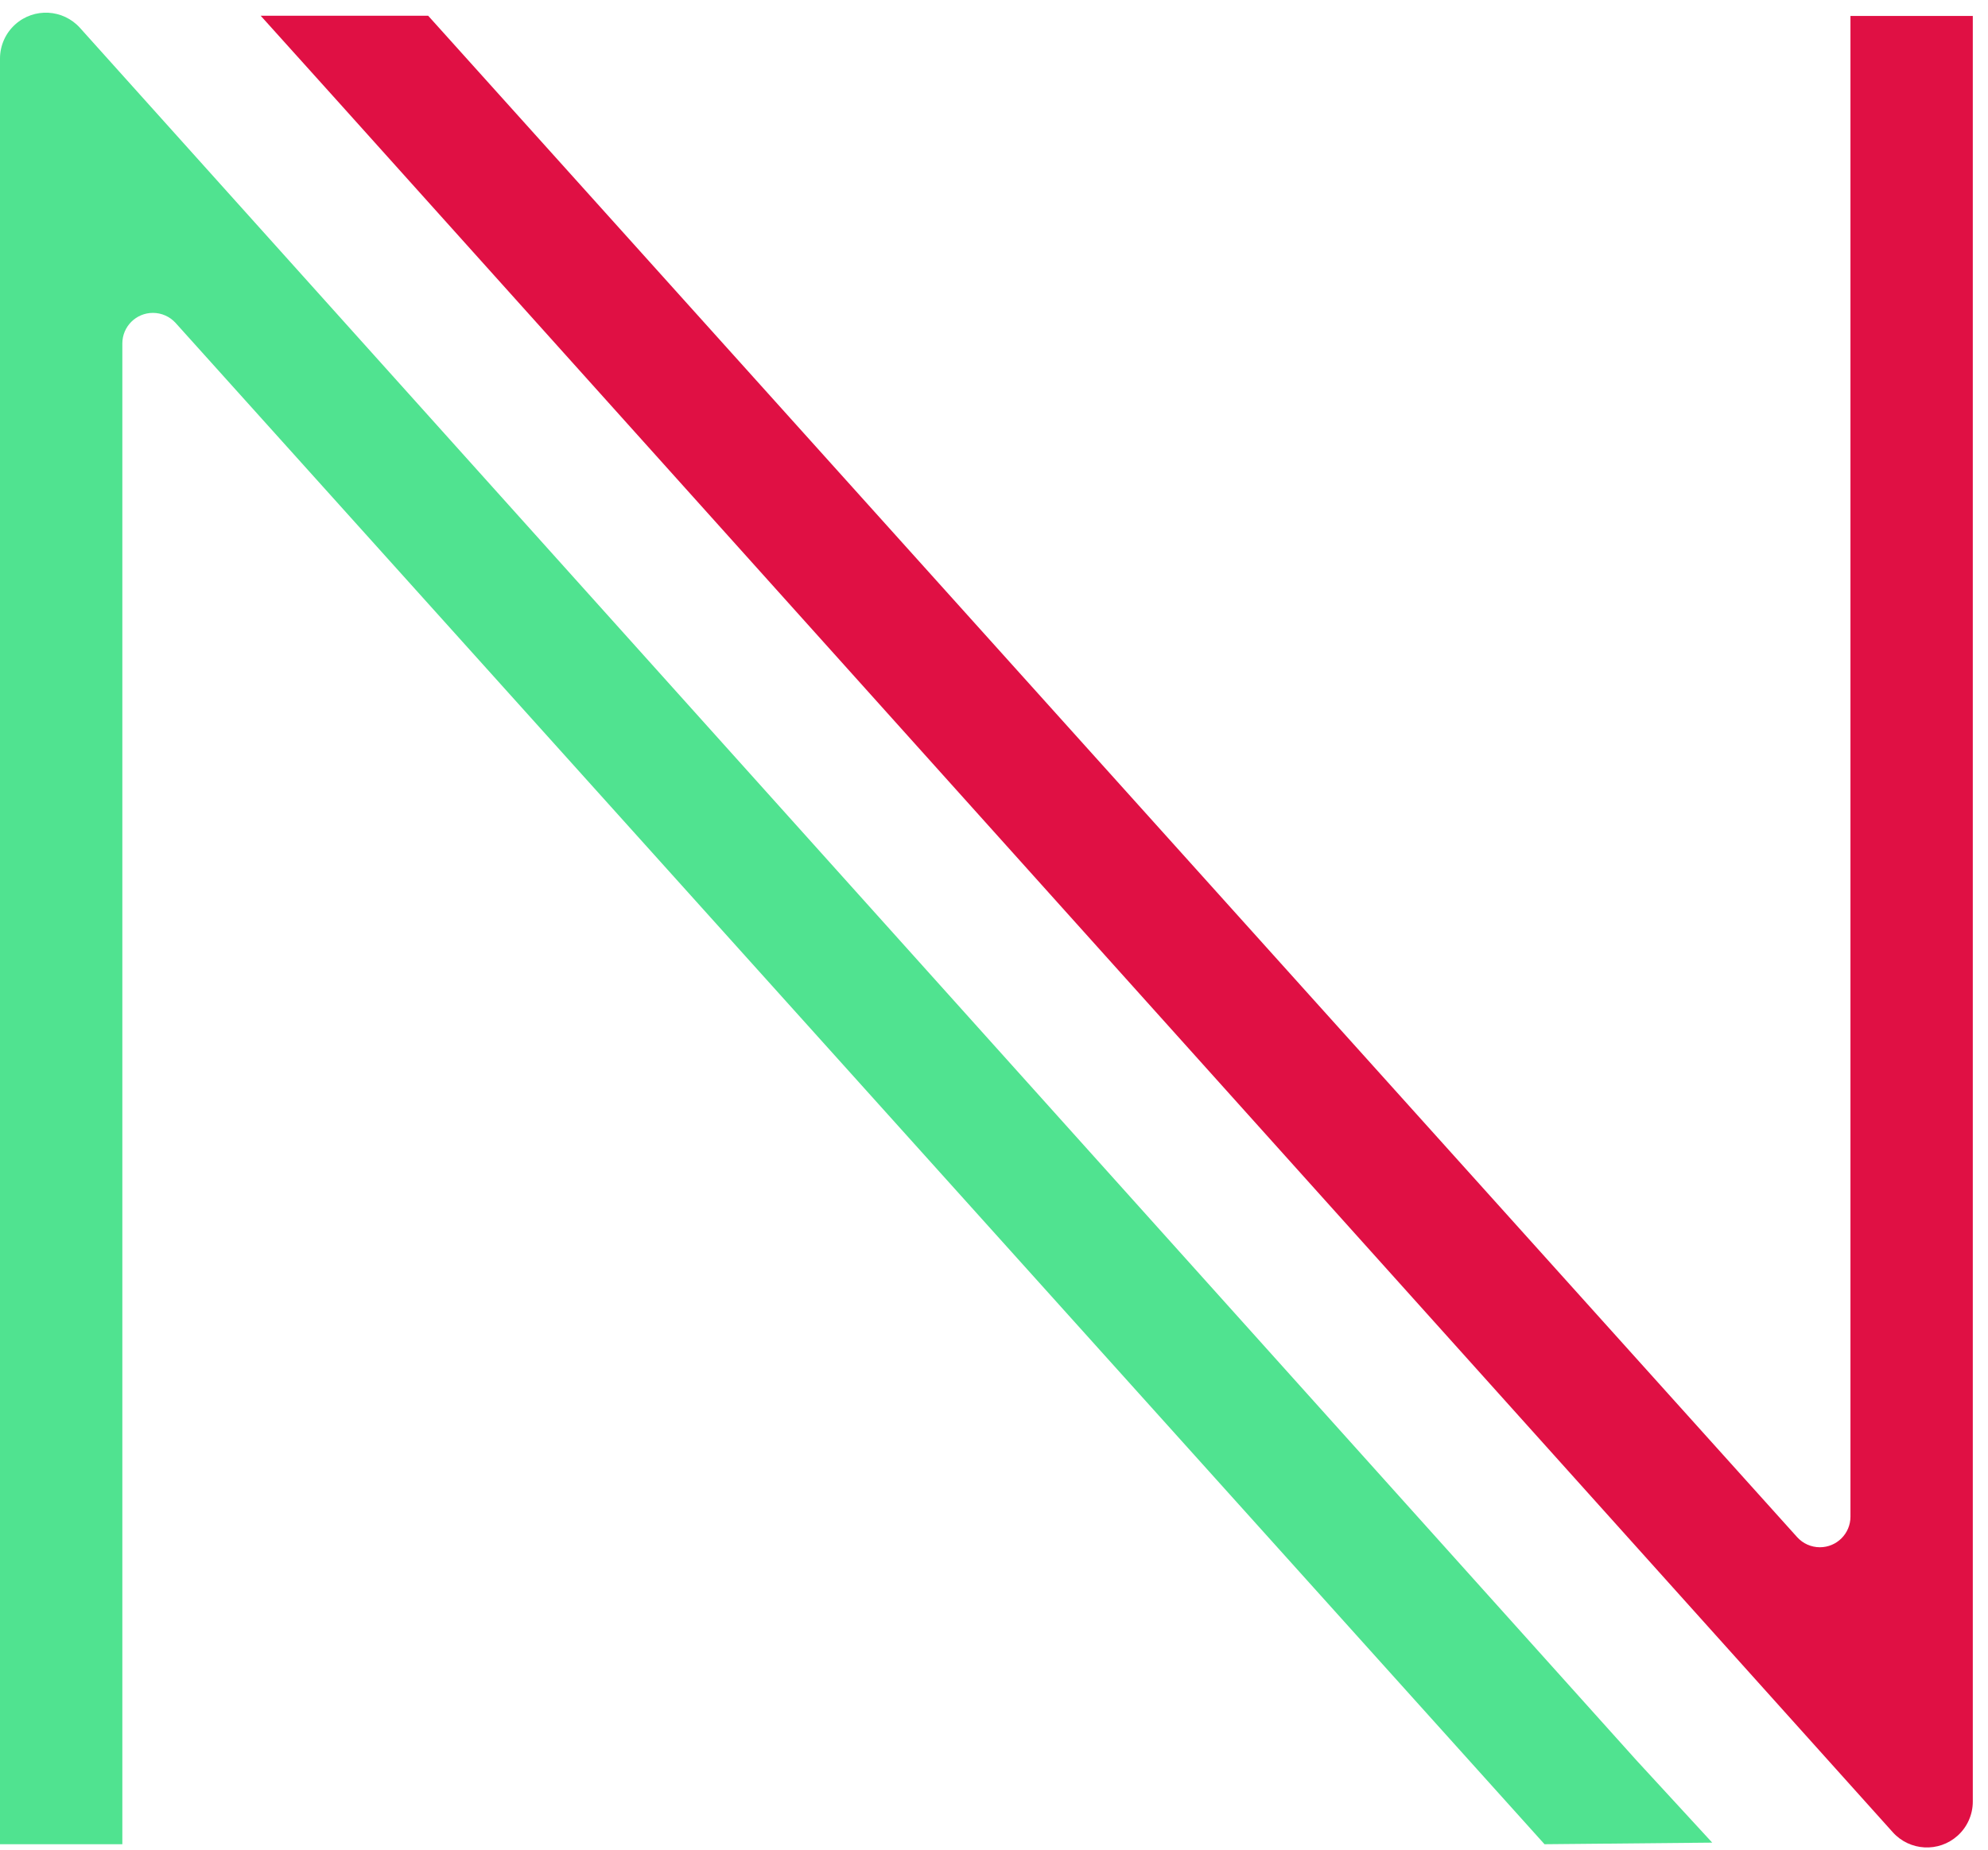
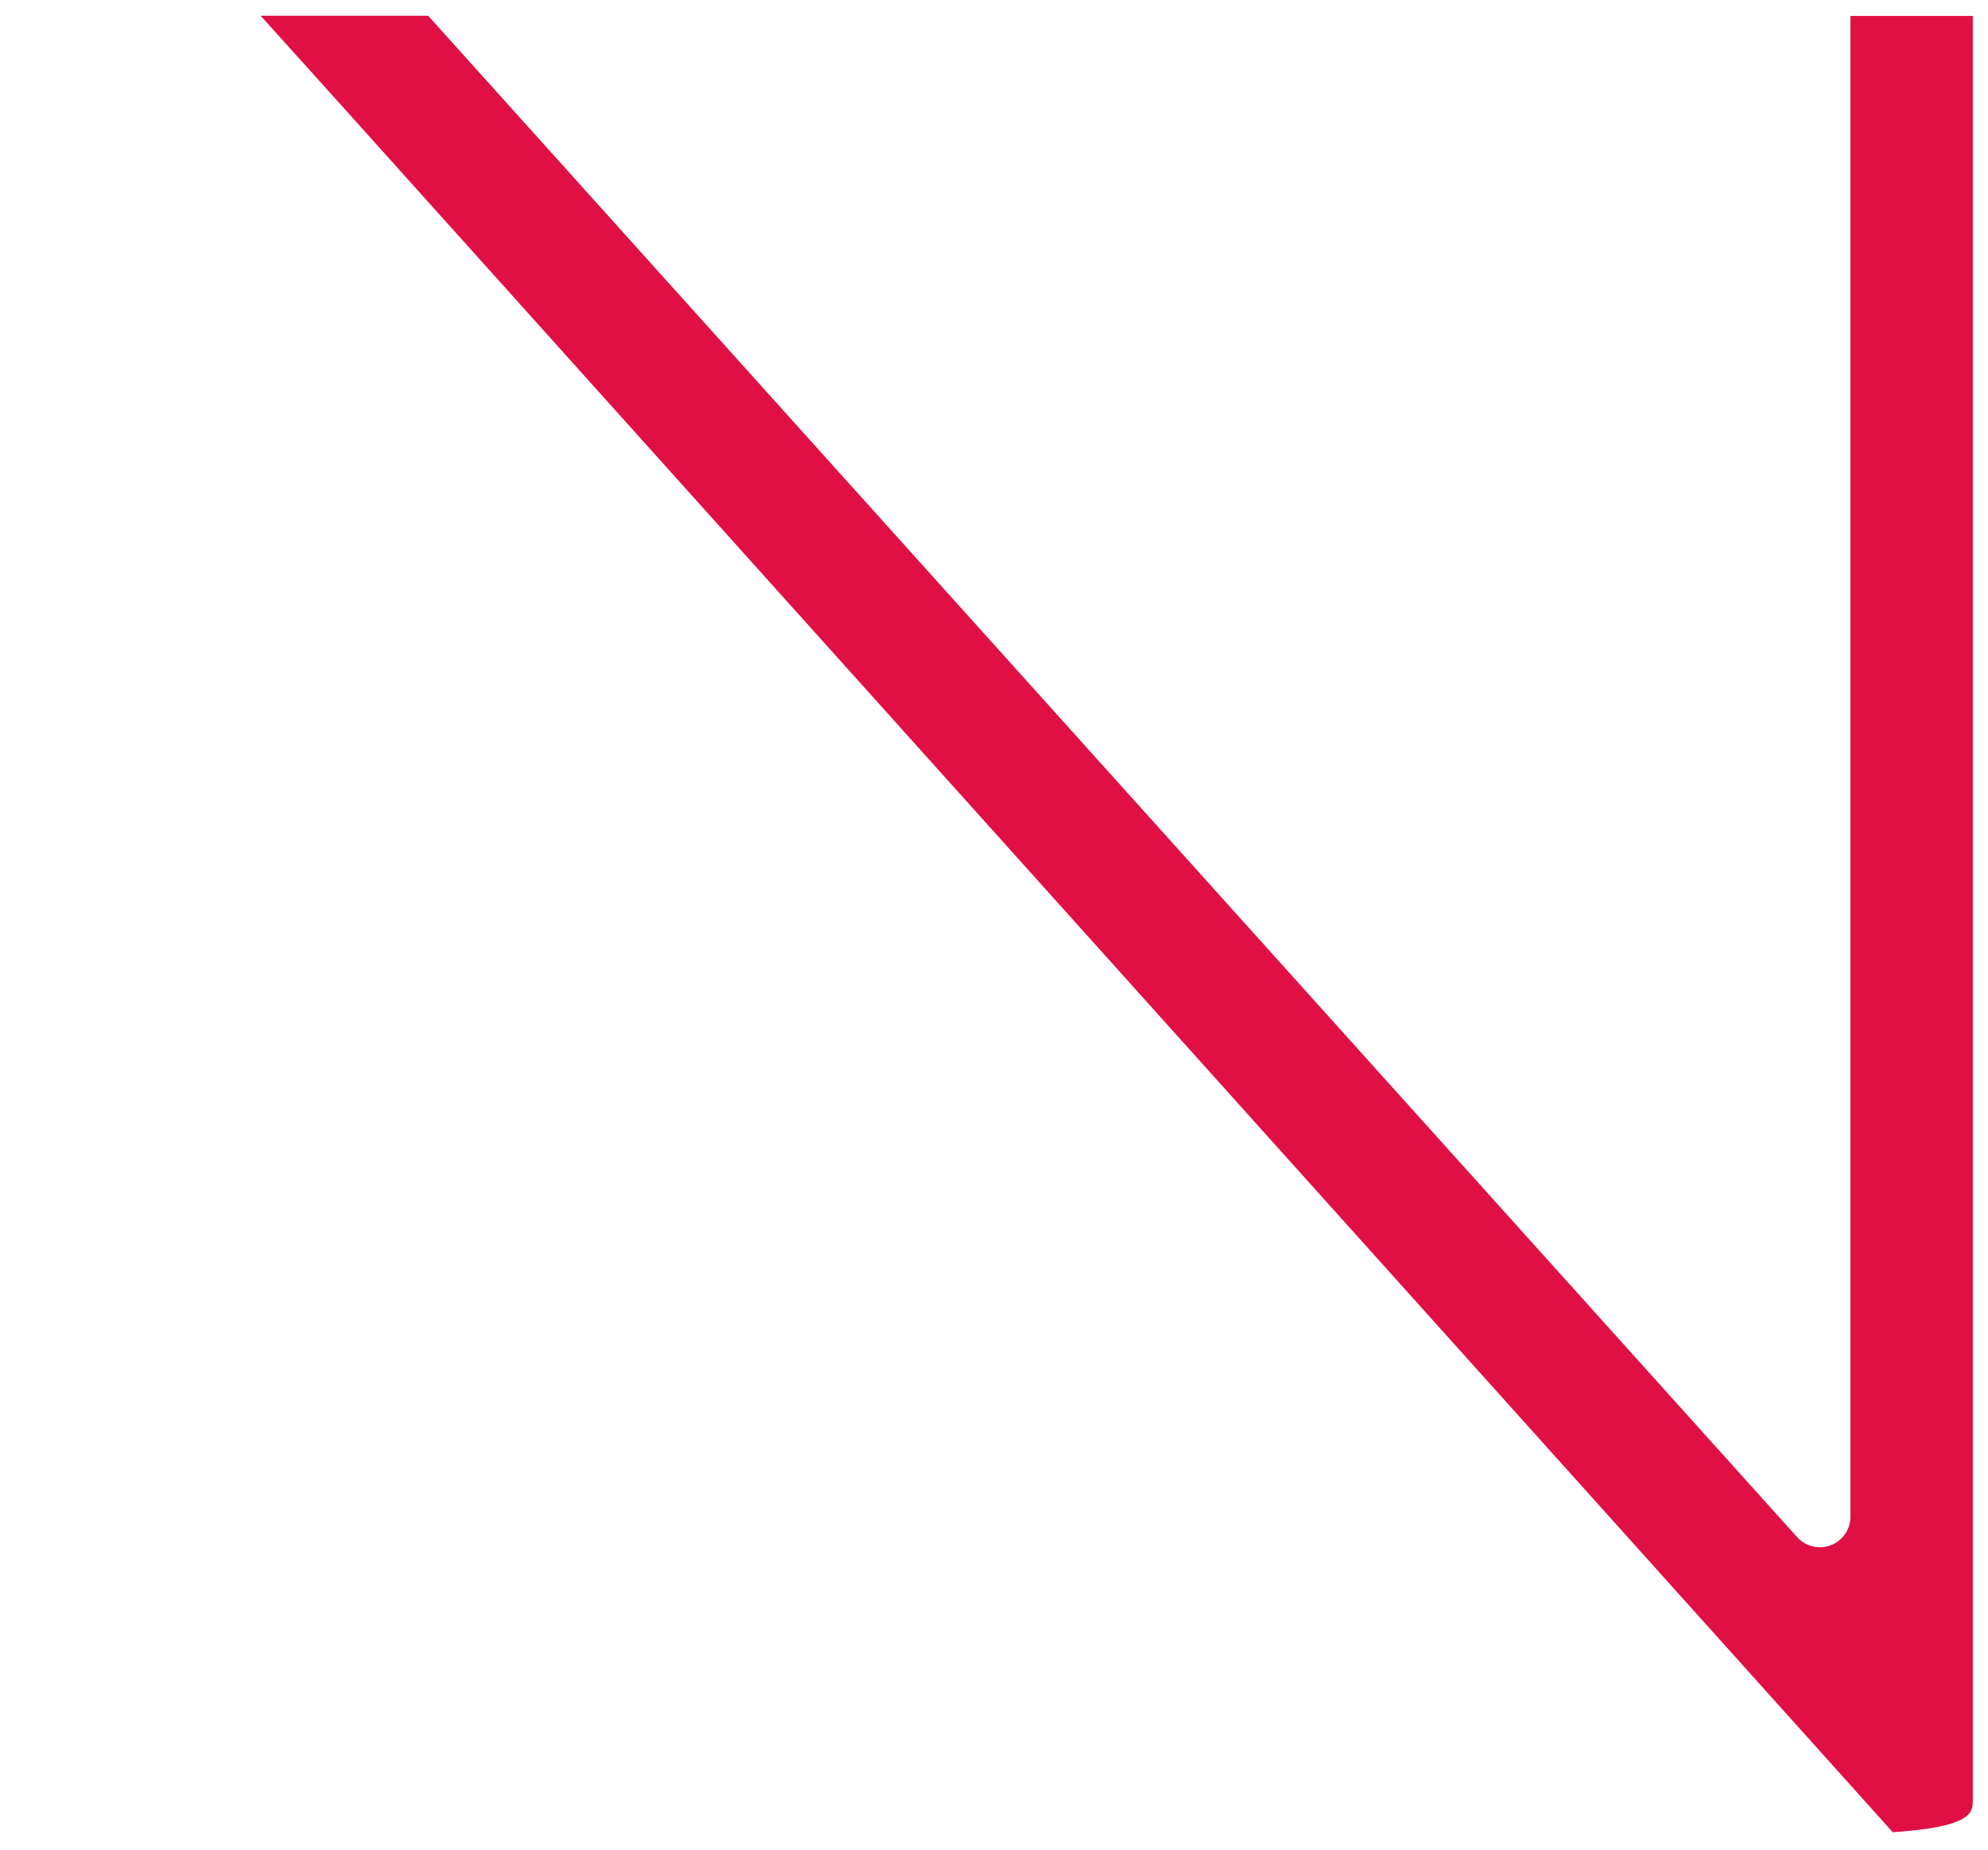
<svg xmlns="http://www.w3.org/2000/svg" width="130" height="121" viewBox="0 0 130 121">
  <g fill="none">
-     <path fill="#50E390" d="M101,120.626 L111.966,120.522 L107,115.126 L5.232,1.825 L5.232,1.825 C4.125,0.592 2.228,0.49 0.995,1.598 C0.362,2.167 -5.48367145e-16,2.978 -4.4408921e-16,3.829 L0,120.626 L8,120.626 L8,22.465 L8,22.465 C8,21.36 8.895,20.465 10,20.465 C10.567,20.465 11.108,20.706 11.487,21.127 L101,120.626 Z" />
-     <path fill="#E01044" d="M28.535,21.328 L118.055,120.838 L129.007,120.838 L124.055,115.338 L22.28,2.025 L22.28,2.025 C21.172,0.793 19.276,0.691 18.043,1.798 C17.41,2.367 17.048,3.179 17.048,4.03 L17.048,120.826 L25.048,120.826 L25.048,22.666 L25.048,22.666 C25.048,21.561 25.943,20.666 27.048,20.666 C27.615,20.666 28.155,20.906 28.535,21.328 Z" transform="rotate(180 73.027 60.934)" />
+     <path fill="#E01044" d="M28.535,21.328 L118.055,120.838 L129.007,120.838 L124.055,115.338 L22.28,2.025 L22.28,2.025 C17.41,2.367 17.048,3.179 17.048,4.03 L17.048,120.826 L25.048,120.826 L25.048,22.666 L25.048,22.666 C25.048,21.561 25.943,20.666 27.048,20.666 C27.615,20.666 28.155,20.906 28.535,21.328 Z" transform="rotate(180 73.027 60.934)" />
  </g>
</svg>